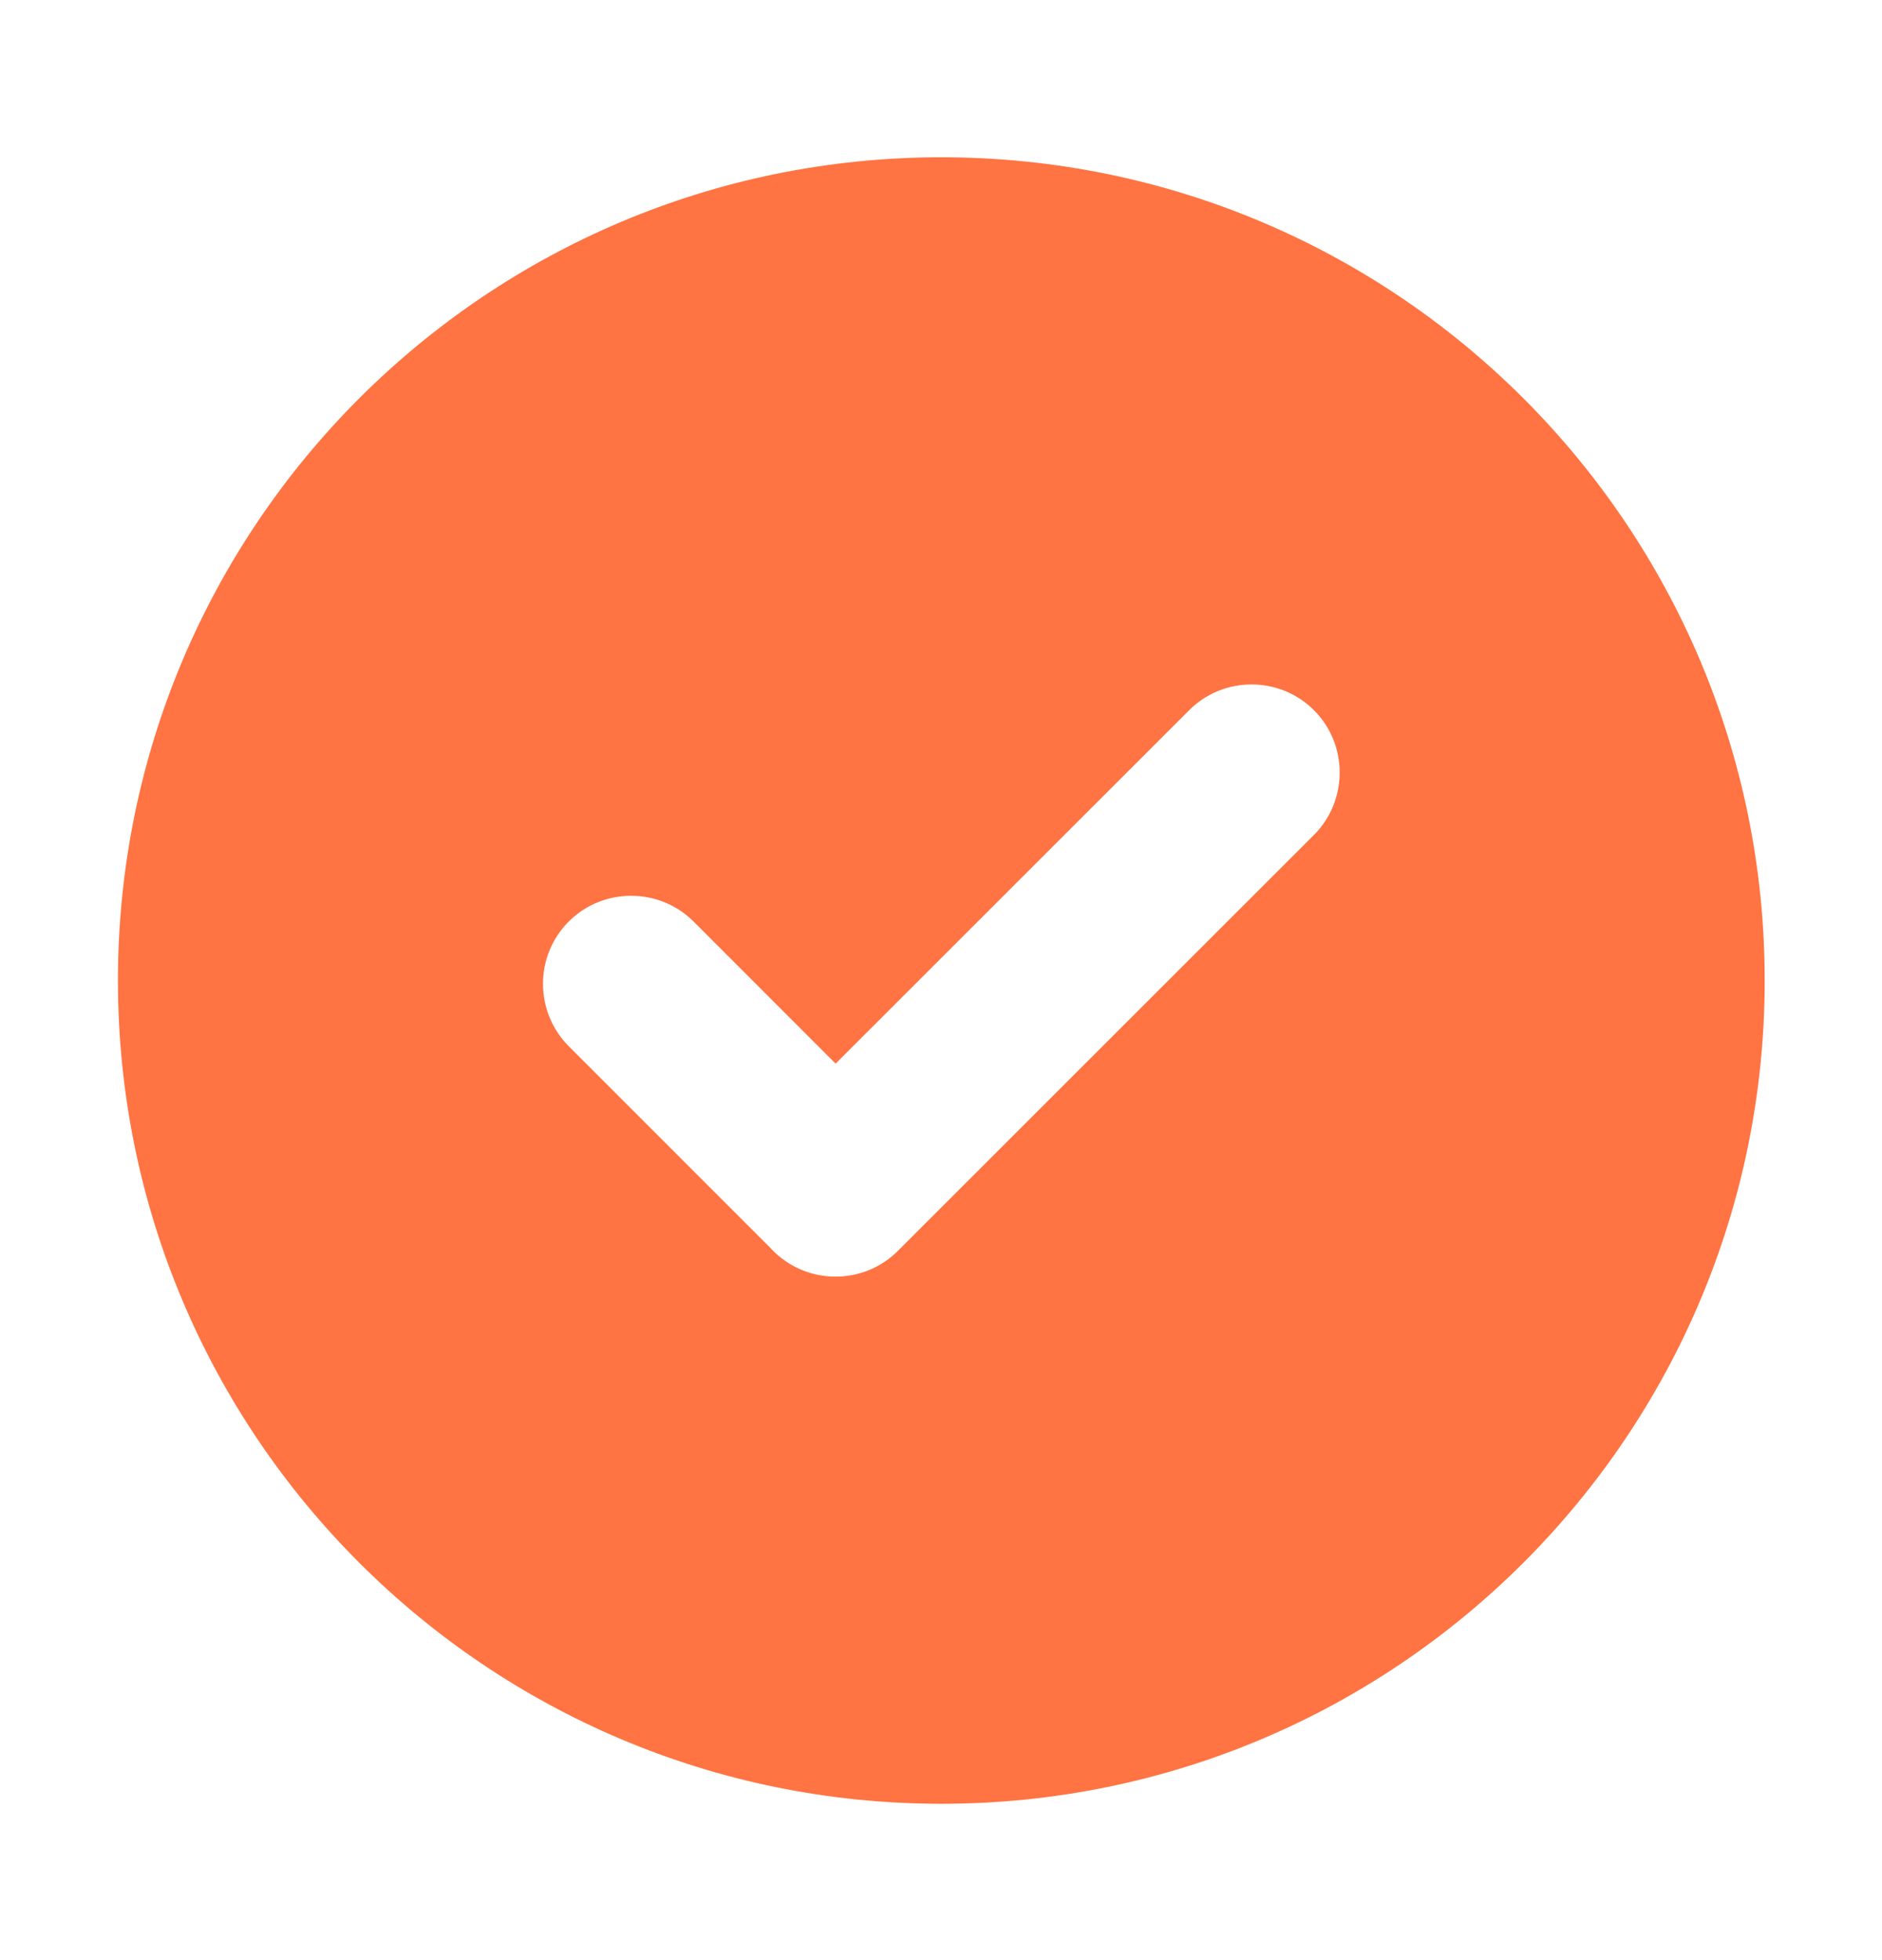
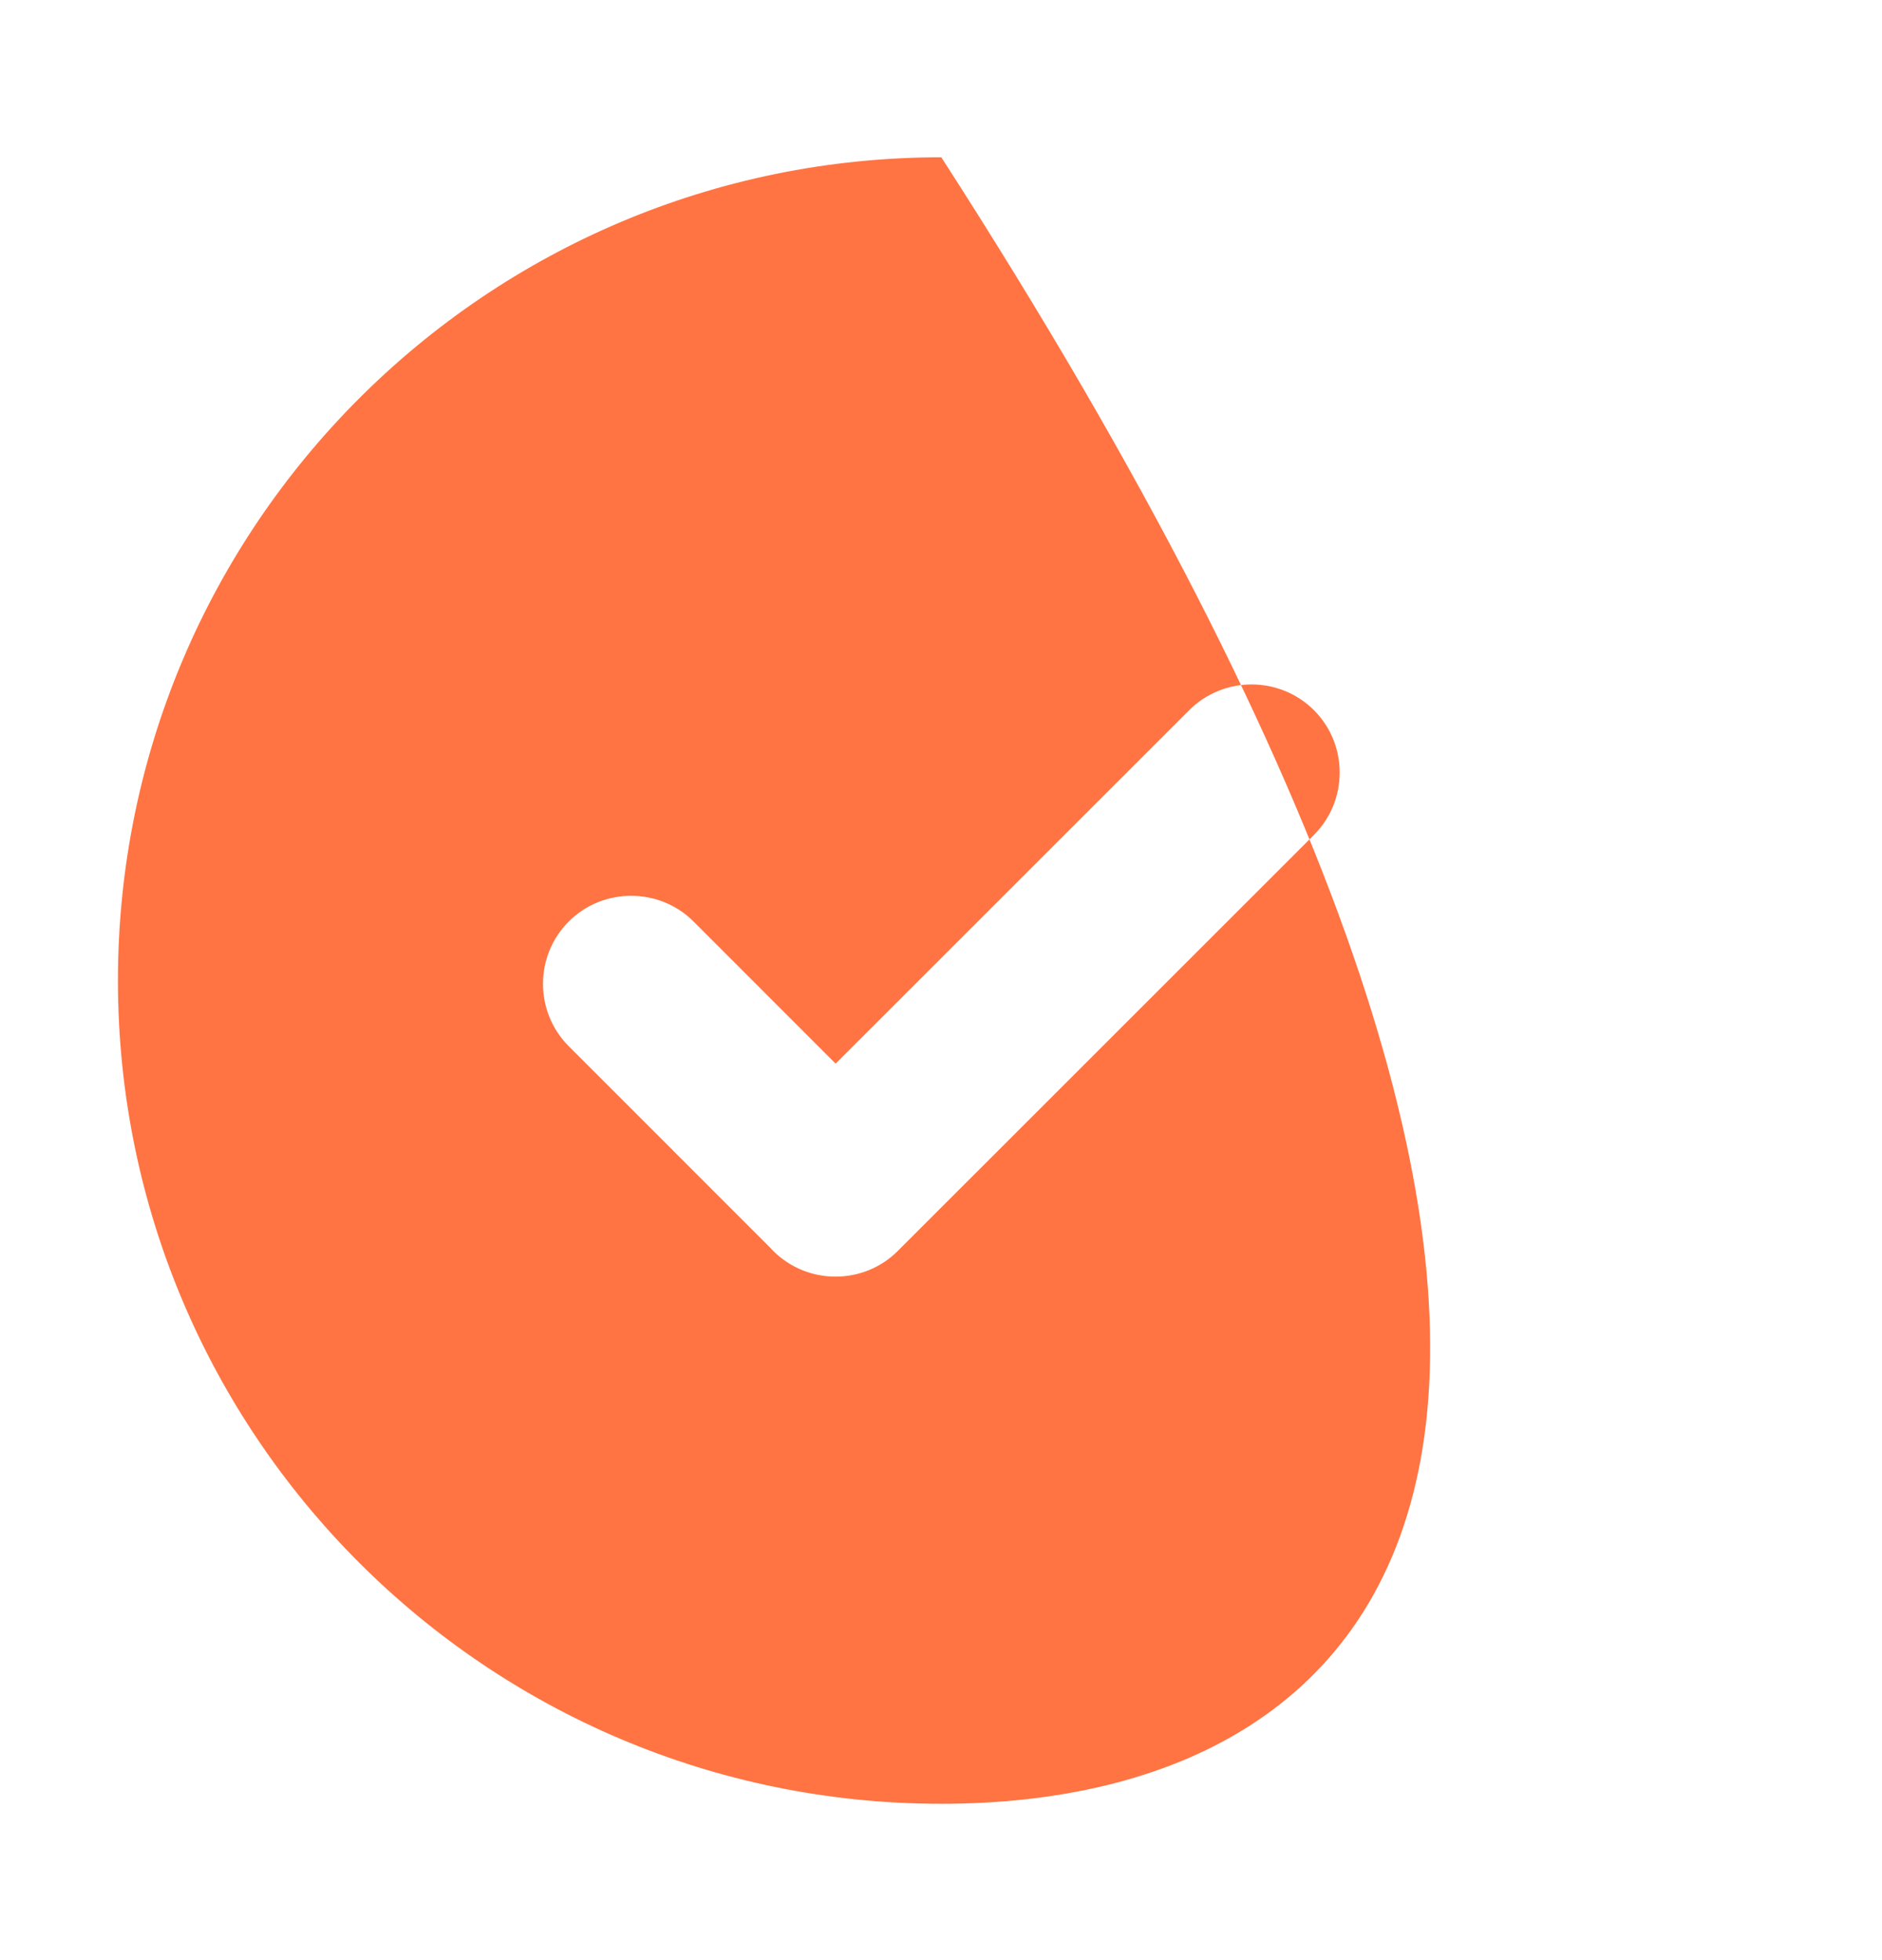
<svg xmlns="http://www.w3.org/2000/svg" width="24" height="25" viewBox="0 0 24 25" fill="none">
-   <path fill-rule="evenodd" clip-rule="evenodd" d="M12.004 2.006C17.802 2.006 22.504 6.708 22.504 12.506C22.504 18.304 17.802 23.006 12.004 23.006C6.206 23.006 1.504 18.304 1.504 12.506C1.504 6.708 6.206 2.006 12.004 2.006ZM9.824 15.916L7.253 13.344C6.815 12.905 6.815 12.191 7.253 11.753C7.691 11.315 8.409 11.317 8.844 11.753L10.656 13.566L15.165 9.058C15.603 8.62 16.317 8.62 16.756 9.058C17.194 9.496 17.193 10.211 16.756 10.649L11.45 15.954C11.013 16.392 10.298 16.392 9.86 15.954C9.847 15.942 9.835 15.929 9.824 15.916Z" fill="#FF7442" />
+   <path fill-rule="evenodd" clip-rule="evenodd" d="M12.004 2.006C22.504 18.304 17.802 23.006 12.004 23.006C6.206 23.006 1.504 18.304 1.504 12.506C1.504 6.708 6.206 2.006 12.004 2.006ZM9.824 15.916L7.253 13.344C6.815 12.905 6.815 12.191 7.253 11.753C7.691 11.315 8.409 11.317 8.844 11.753L10.656 13.566L15.165 9.058C15.603 8.62 16.317 8.62 16.756 9.058C17.194 9.496 17.193 10.211 16.756 10.649L11.45 15.954C11.013 16.392 10.298 16.392 9.86 15.954C9.847 15.942 9.835 15.929 9.824 15.916Z" fill="#FF7442" />
</svg>